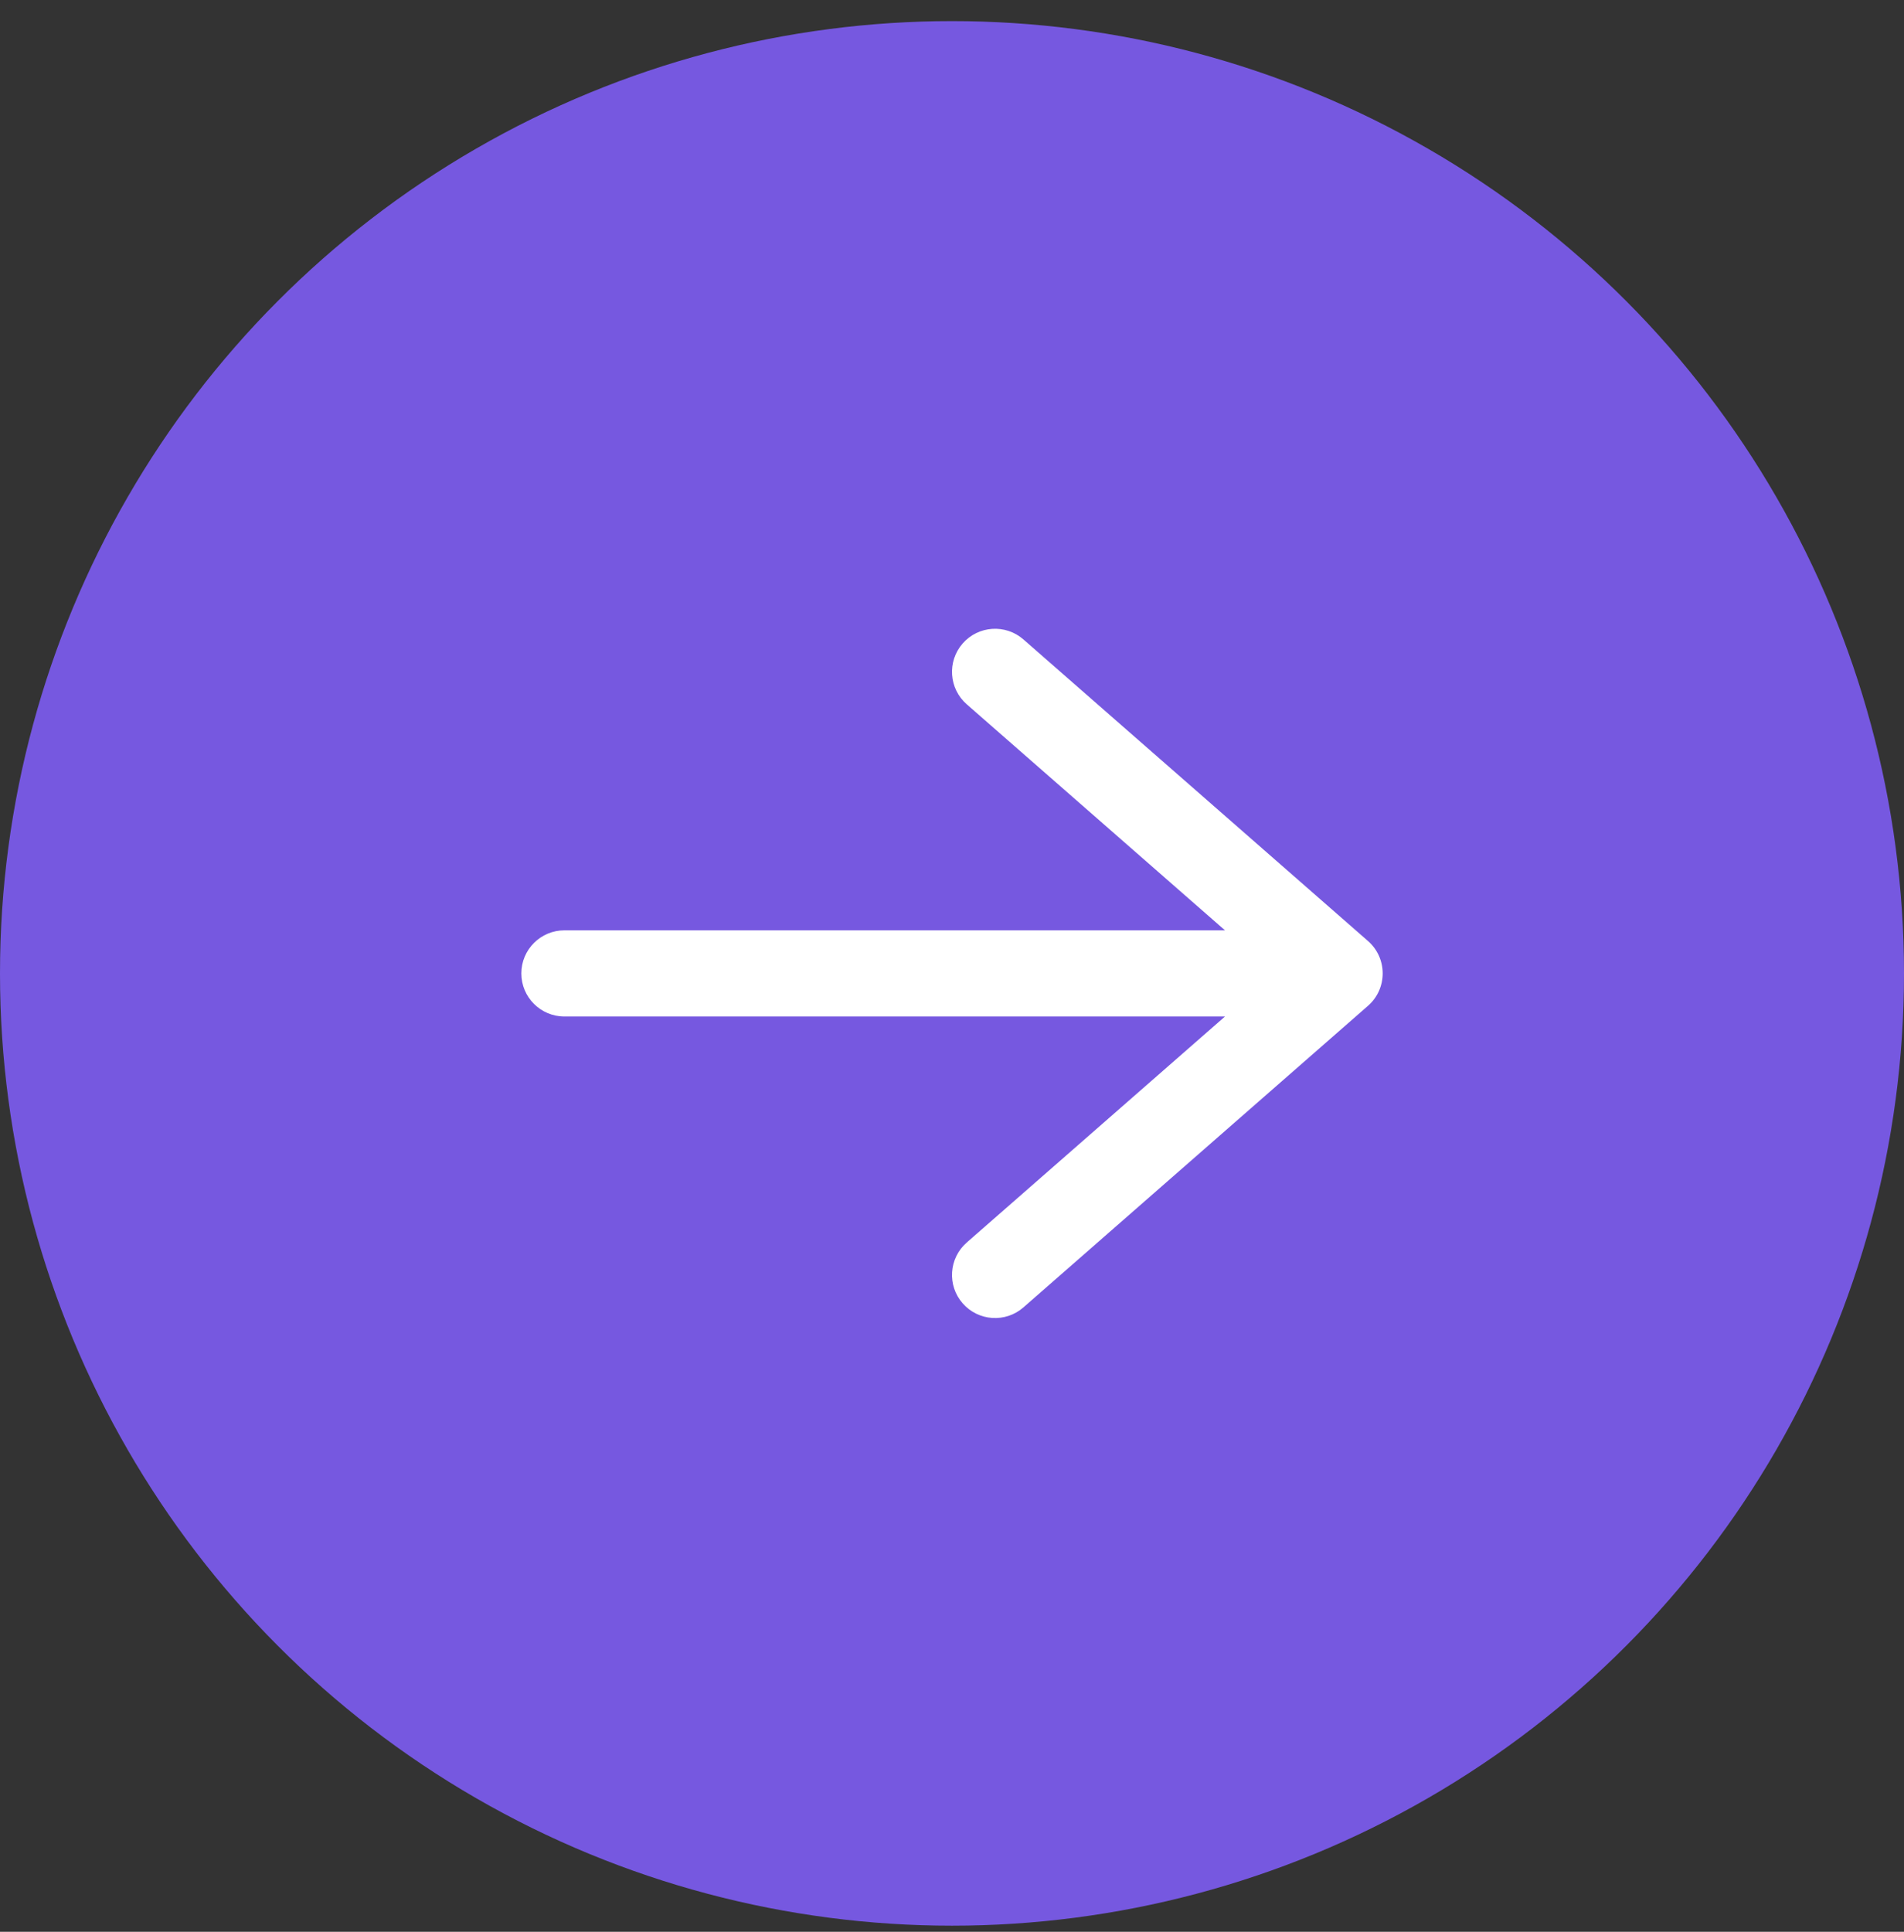
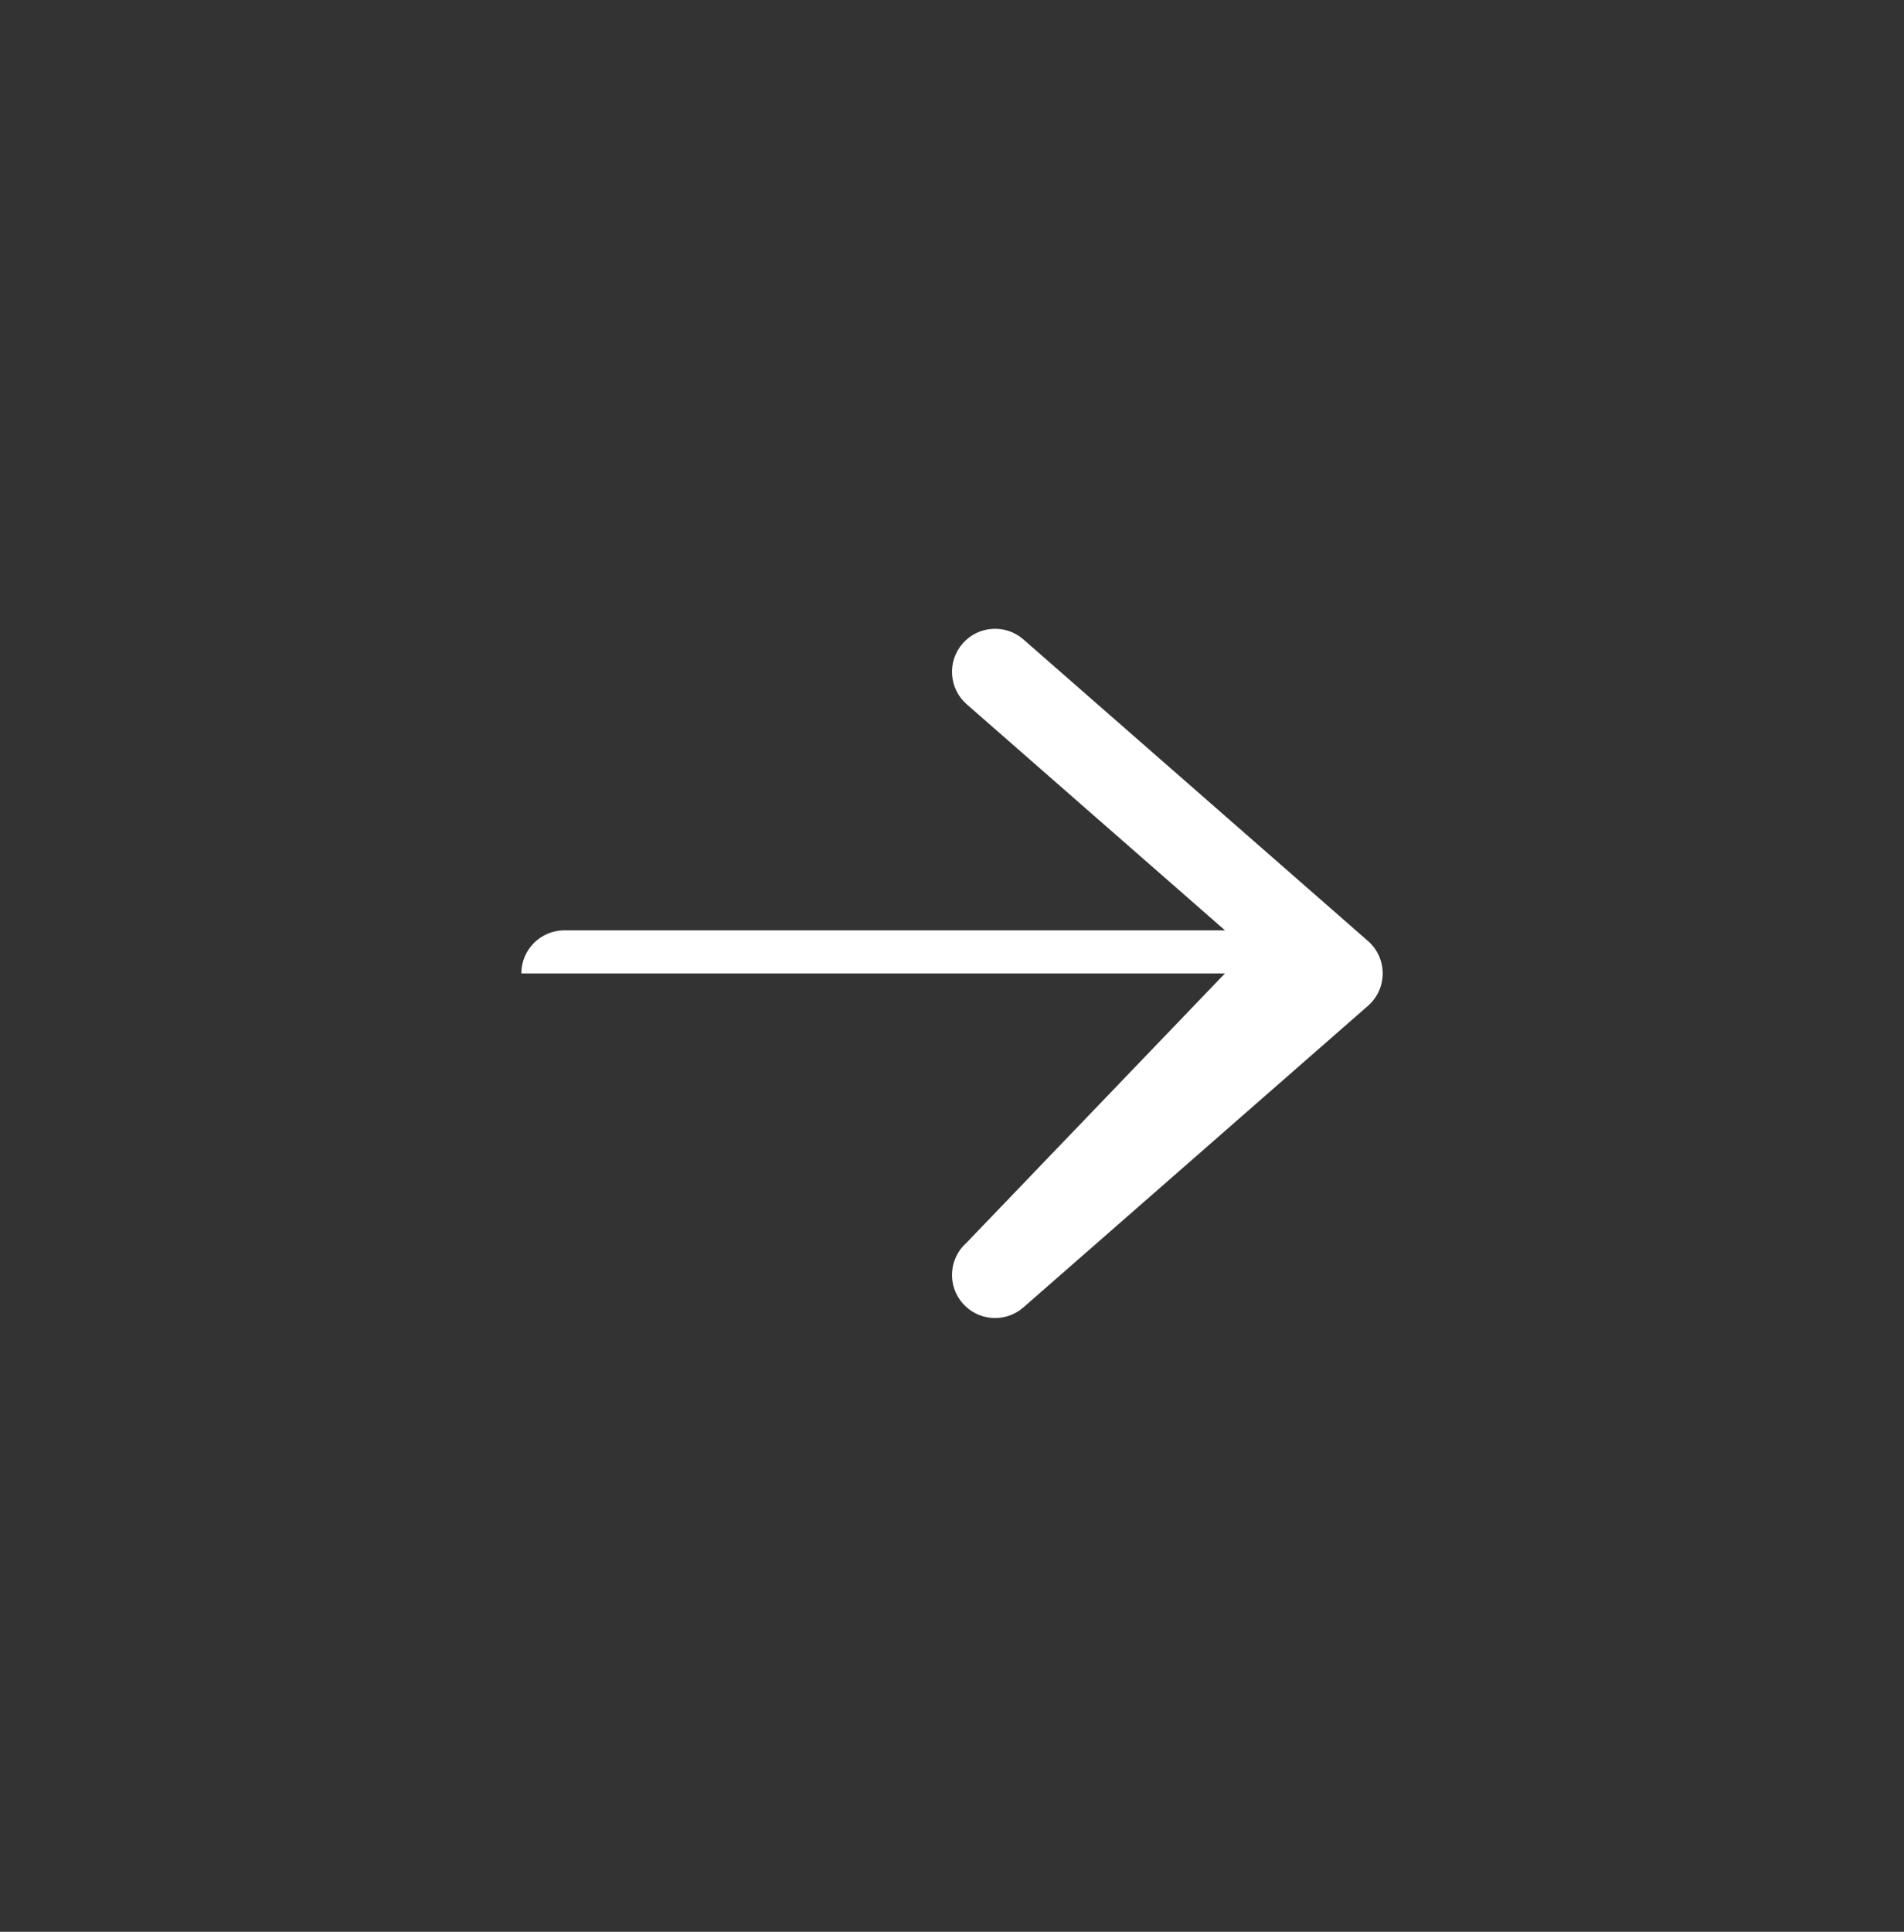
<svg xmlns="http://www.w3.org/2000/svg" width="70" height="71" viewBox="0 0 70 71" fill="none">
  <rect x="0" y="0" width="70" height="71" fill="#333333" stroke="none" />
-   <circle cx="35" cy="35.776" r="35" fill="#7658E0" />
-   <rect width="38" height="38" transform="translate(16 16.776)" fill="#7658E0" />
-   <path fill-rule="evenodd" clip-rule="evenodd" d="M35.392 23.65C34.816 24.308 34.883 25.309 35.541 25.885L45.036 34.193H20.75C19.876 34.193 19.167 34.902 19.167 35.776C19.167 36.651 19.876 37.36 20.75 37.36H45.036L35.541 45.668C34.883 46.244 34.816 47.244 35.392 47.902C35.968 48.56 36.968 48.627 37.626 48.051L50.293 36.968C51.014 36.337 51.014 35.216 50.293 34.585L37.626 23.502C36.968 22.926 35.968 22.992 35.392 23.65Z" fill="white" />
+   <path fill-rule="evenodd" clip-rule="evenodd" d="M35.392 23.65C34.816 24.308 34.883 25.309 35.541 25.885L45.036 34.193H20.75C19.876 34.193 19.167 34.902 19.167 35.776H45.036L35.541 45.668C34.883 46.244 34.816 47.244 35.392 47.902C35.968 48.56 36.968 48.627 37.626 48.051L50.293 36.968C51.014 36.337 51.014 35.216 50.293 34.585L37.626 23.502C36.968 22.926 35.968 22.992 35.392 23.65Z" fill="white" />
</svg>